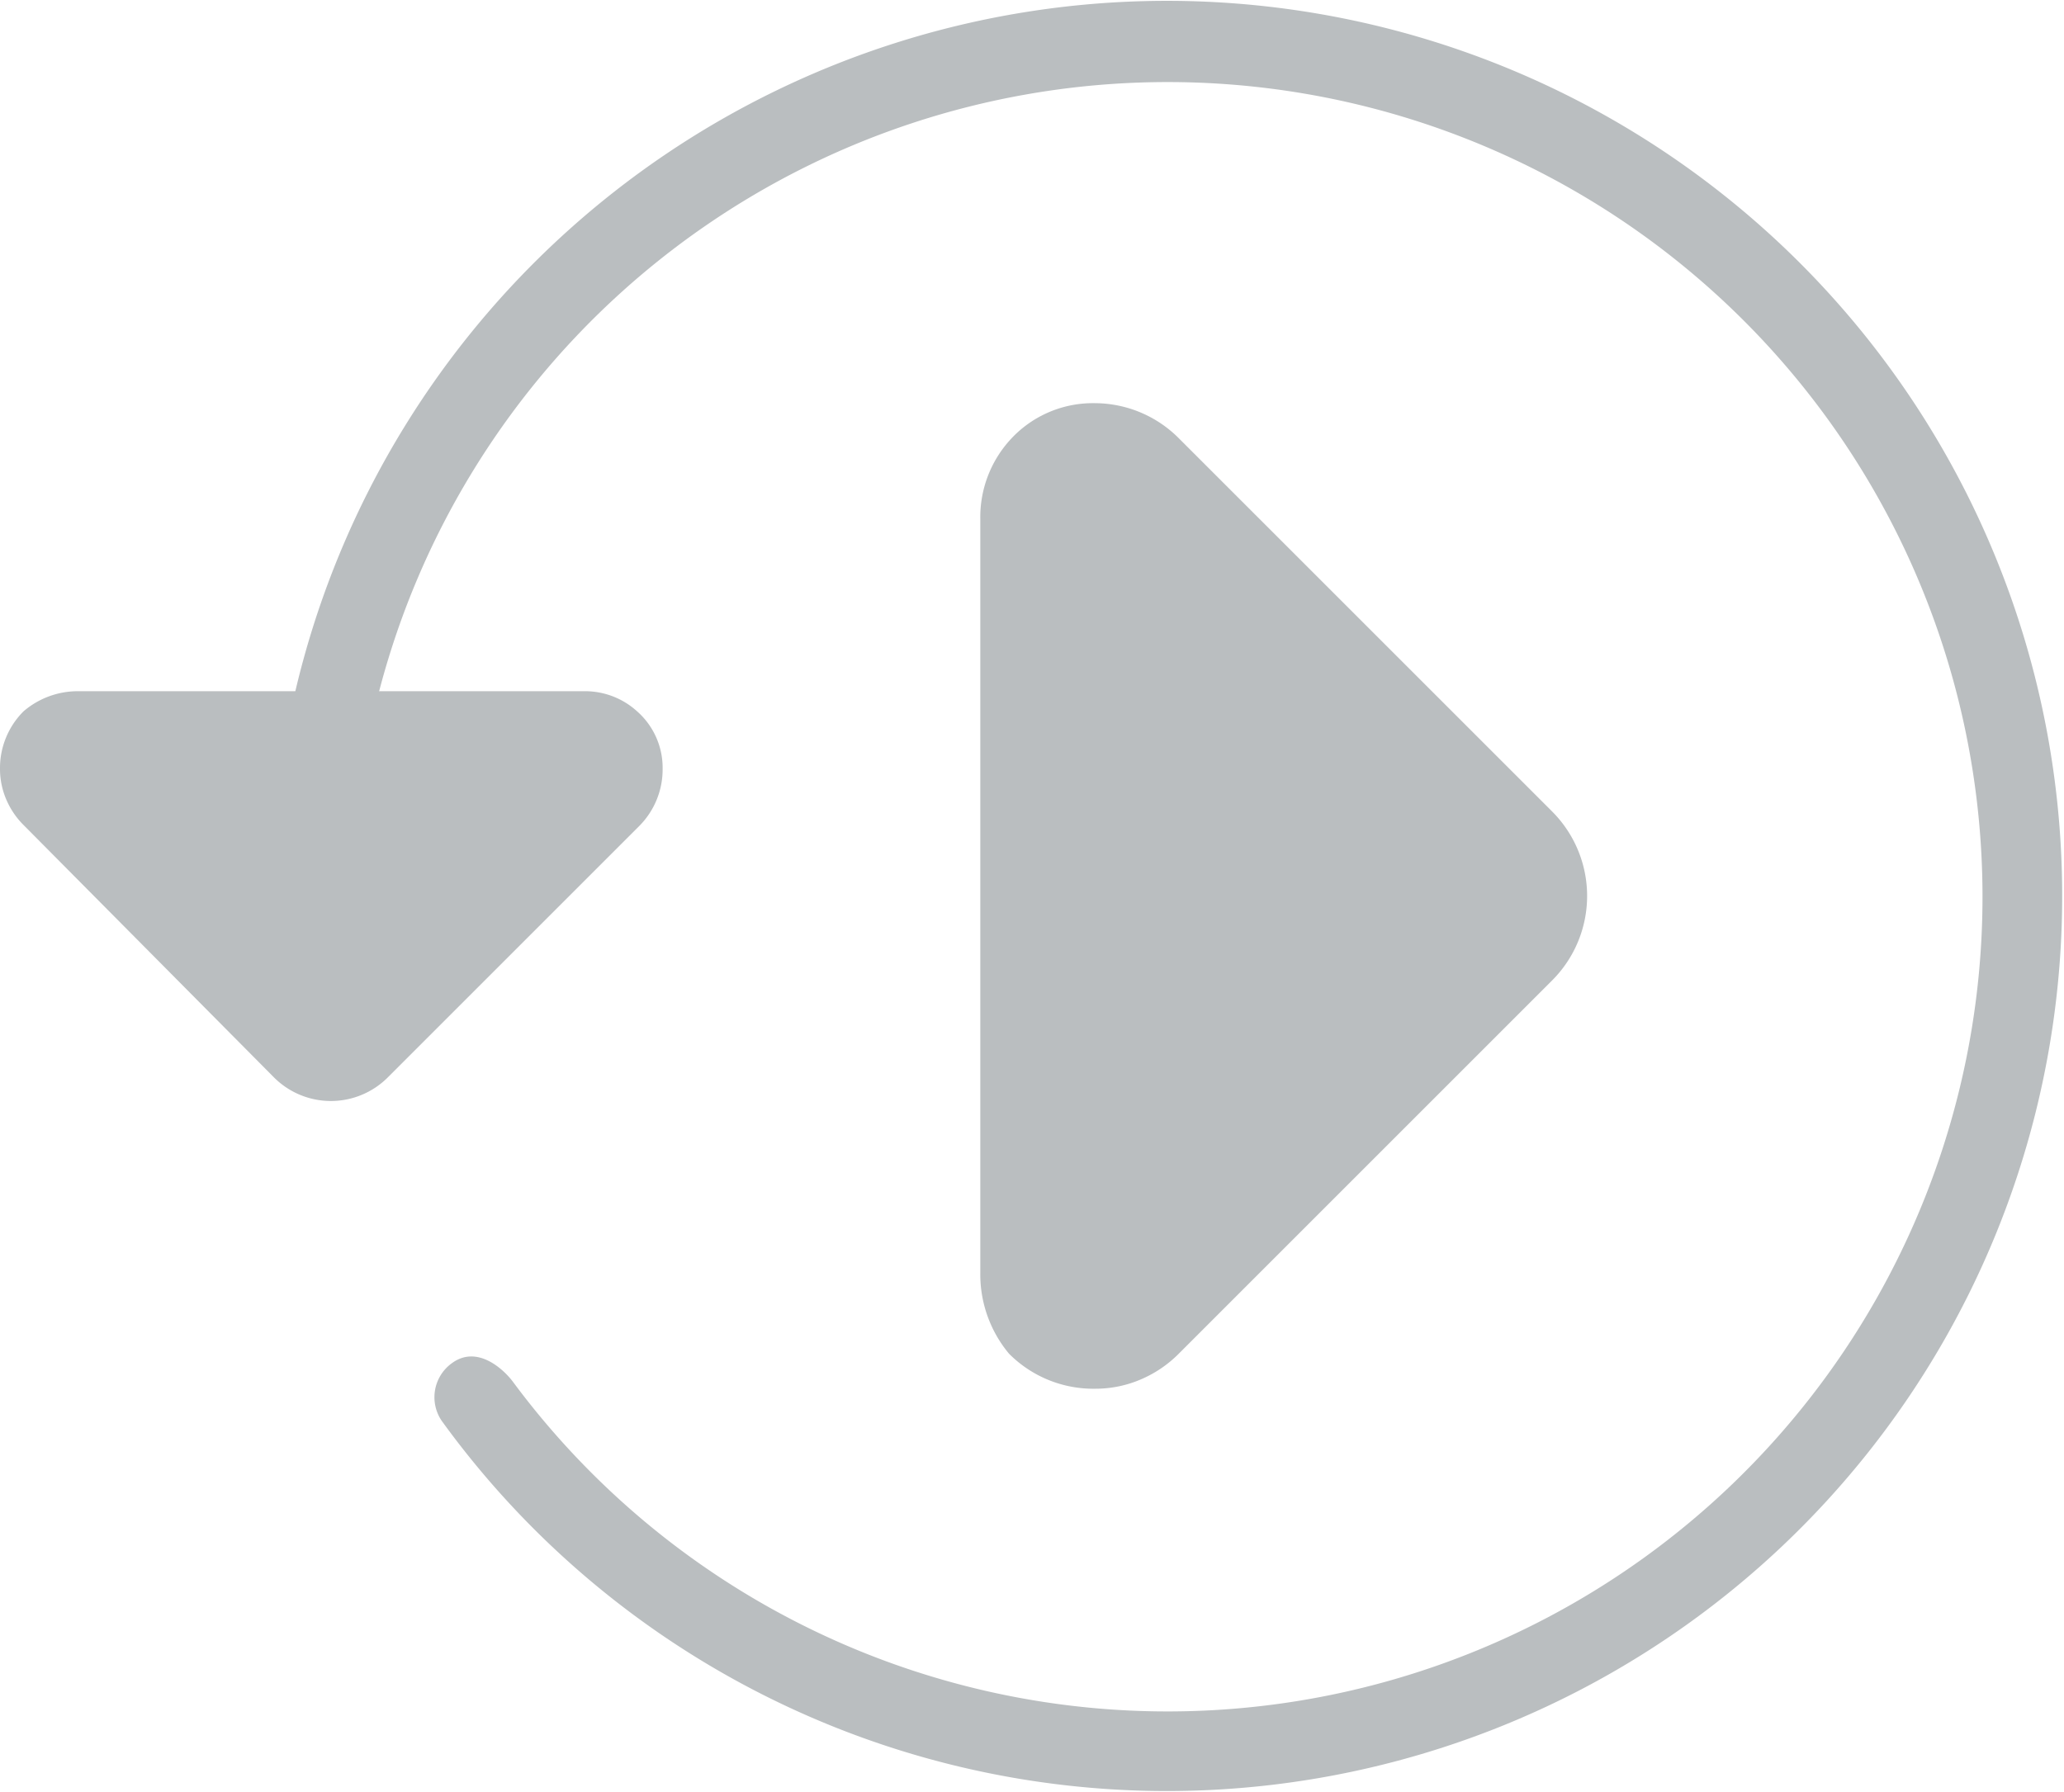
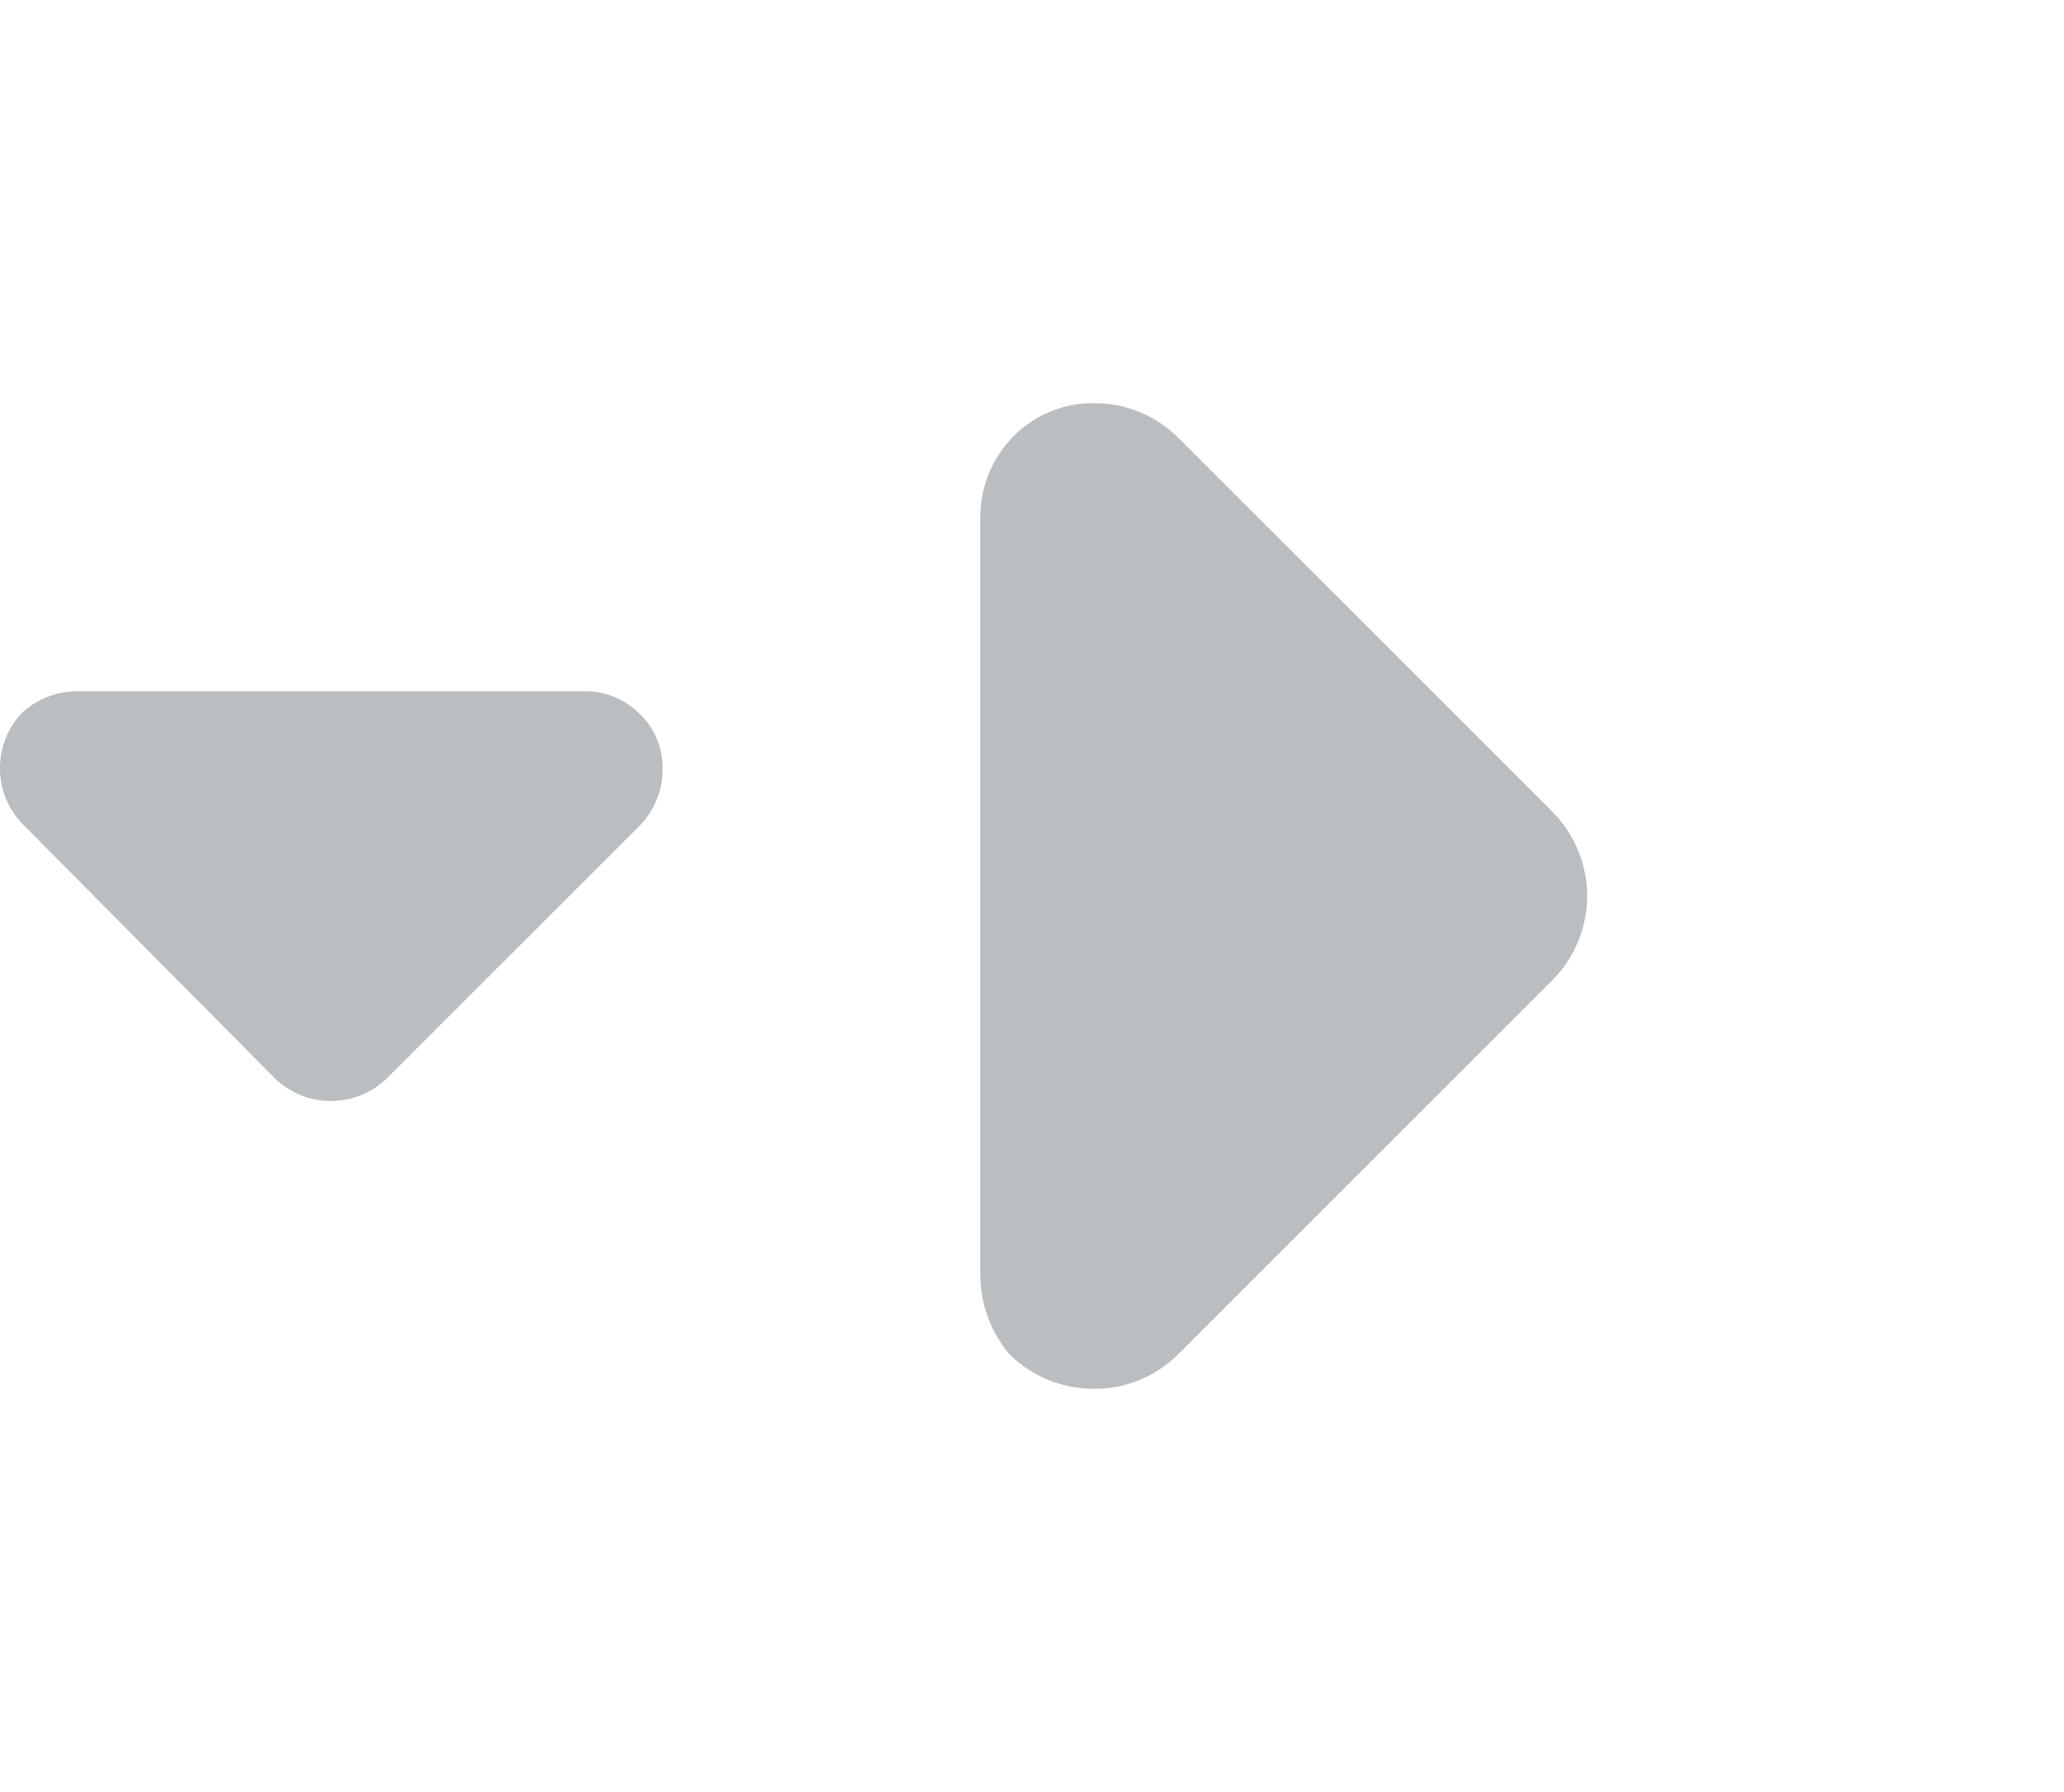
<svg xmlns="http://www.w3.org/2000/svg" viewBox="0 0 71.86 62.4">
  <defs>
    <style>.cls-1{fill:#babec0;}</style>
  </defs>
  <title>Ресурс 1</title>
  <g id="Слой_2" data-name="Слой 2">
    <g id="Слой_1-2" data-name="Слой 1">
-       <path class="cls-1" d="M9.46,31.66a31.17,31.17,0,1,1,5.92,17.82,1.46,1.46,0,0,1,.34-2c.89-.67,1.82.21,2.14.64a28.37,28.37,0,1,0-5.57-16.25A1.37,1.37,0,0,1,11,33.22a1.48,1.48,0,0,1-1.57-1.55Z" />
      <path class="cls-1" d="M34.13,44.29V18.06a4,4,0,0,1,1-2.7,3.89,3.89,0,0,1,3-1.32,4.14,4.14,0,0,1,2.91,1.22l13,13a4.16,4.16,0,0,1,0,5.88l-13,13a4.15,4.15,0,0,1-1.24.86,4,4,0,0,1-1.67.36,4.14,4.14,0,0,1-3-1.22,4.31,4.31,0,0,1-1-2.8Z" />
      <path class="cls-1" d="M2.7,24.07H20.36a2.69,2.69,0,0,1,1.82.7,2.62,2.62,0,0,1,.89,2,2.79,2.79,0,0,1-.82,2l-8.73,8.73a2.8,2.8,0,0,1-4,0L.82,28.73a2.8,2.8,0,0,1-.58-.84A2.7,2.7,0,0,1,0,26.77a2.79,2.79,0,0,1,.82-2,2.9,2.9,0,0,1,1.88-.7Z" />
    </g>
  </g>
</svg>